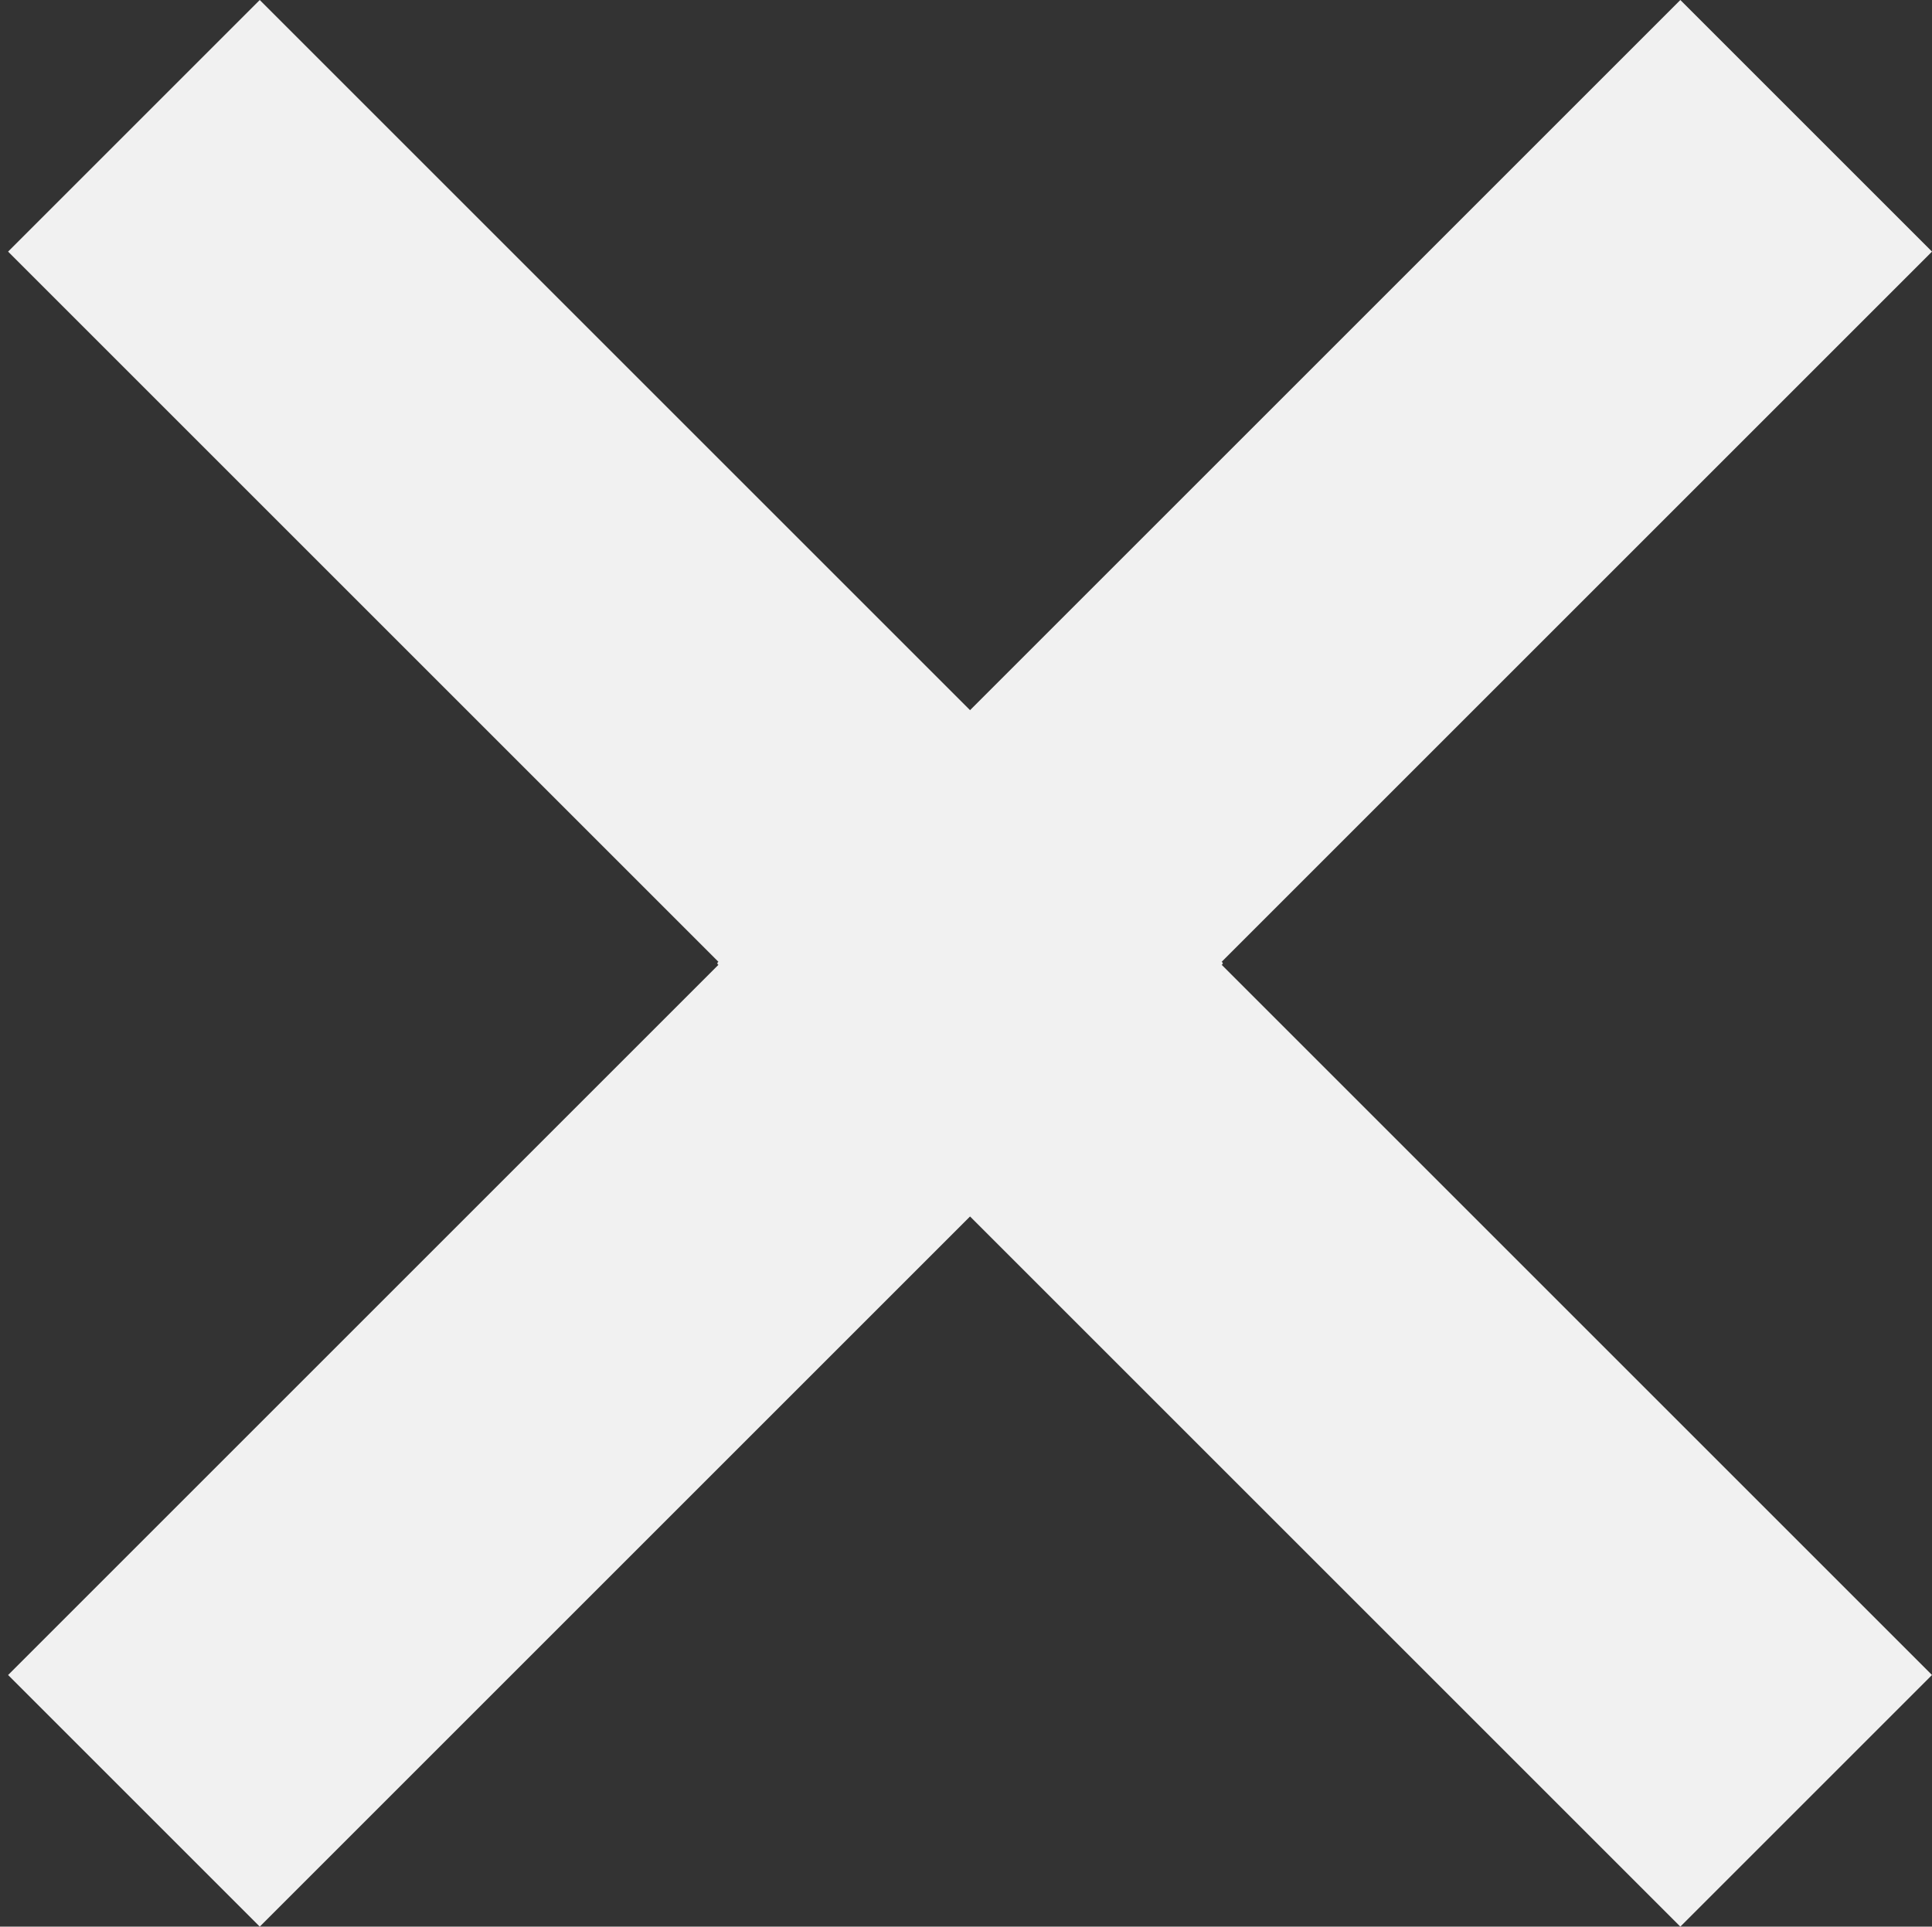
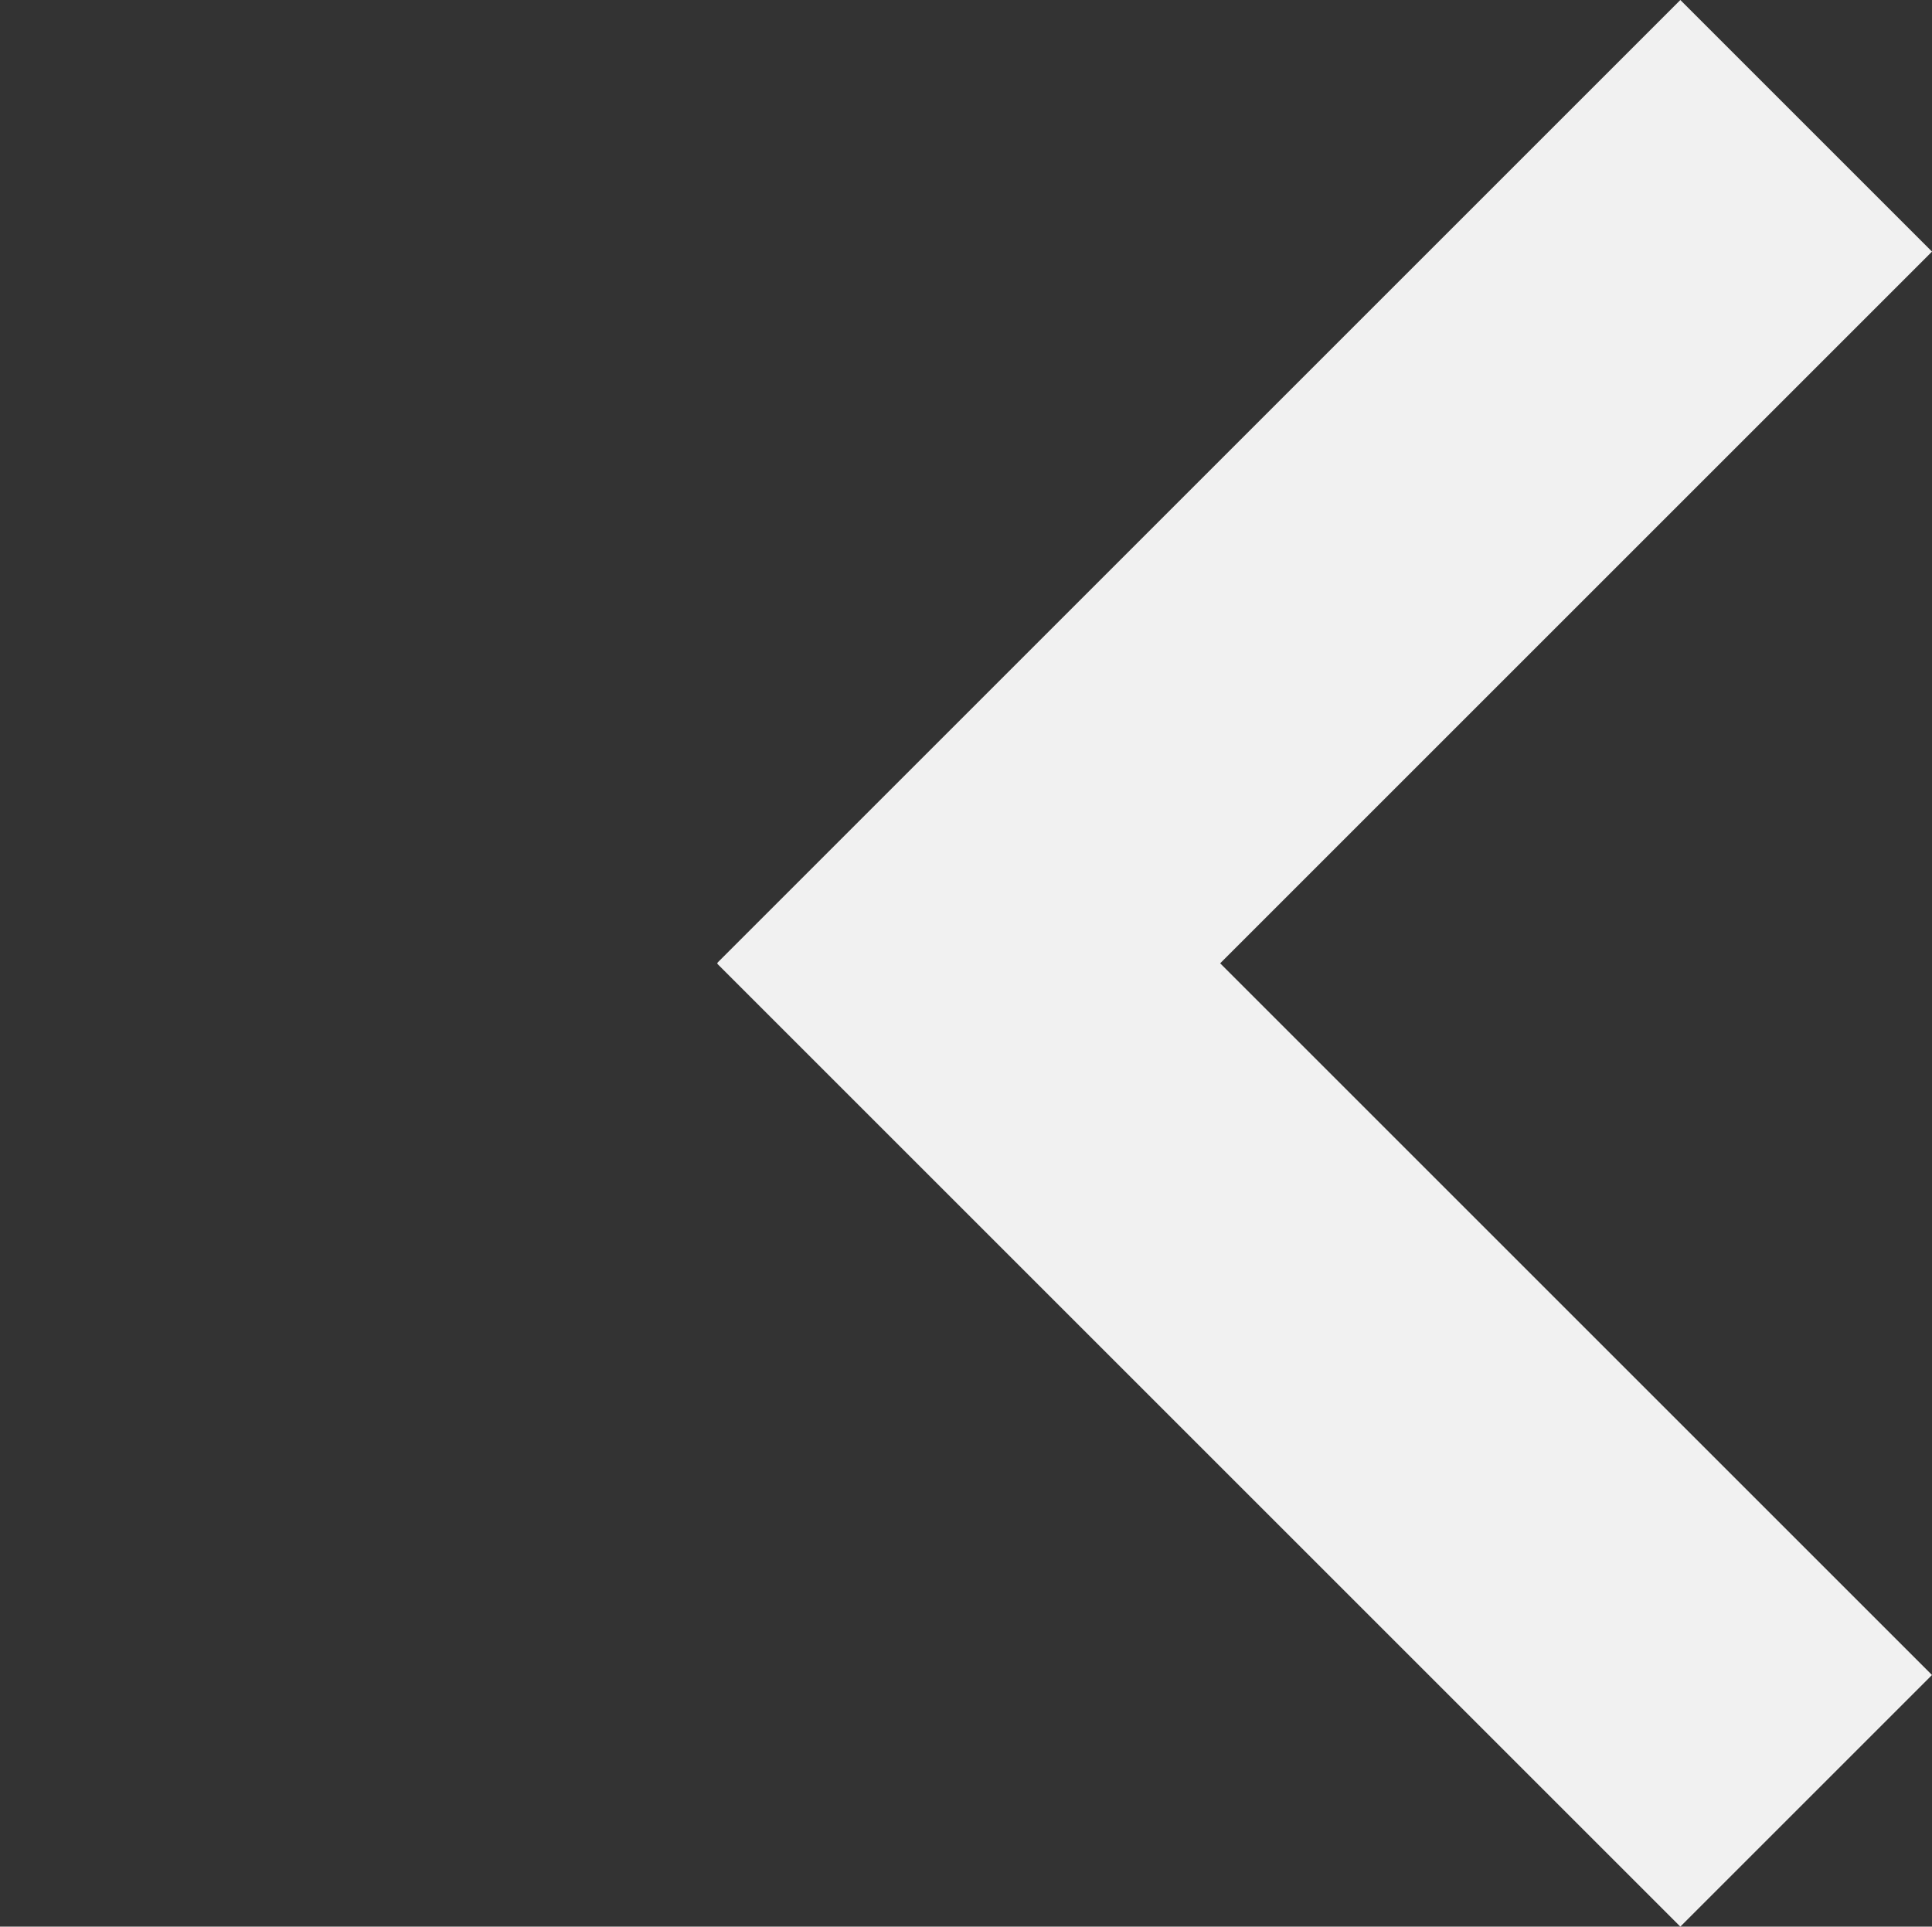
<svg xmlns="http://www.w3.org/2000/svg" version="1.1" id="Слой_1" x="0px" y="0px" viewBox="0 0 50.13 50" style="enable-background:new 0 0 50.13 50;" xml:space="preserve">
  <rect x="0" y="0" width="50.13" height="50" fill="#333333" stroke="none" />
  <style type="text/css">
	.st0{fill:#F1F1F1;}
</style>
-   <polygon class="st0" points="0.21,6.53 6.74,0 31.73,24.99 31.72,25 31.73,25.01 6.74,50 0.21,43.47 18.68,25 " />
  <polygon class="st0" points="50.13,6.53 43.6,0 18.61,24.99 18.62,25 18.61,25.01 43.6,50 50.13,43.47 31.66,25 " />
</svg>